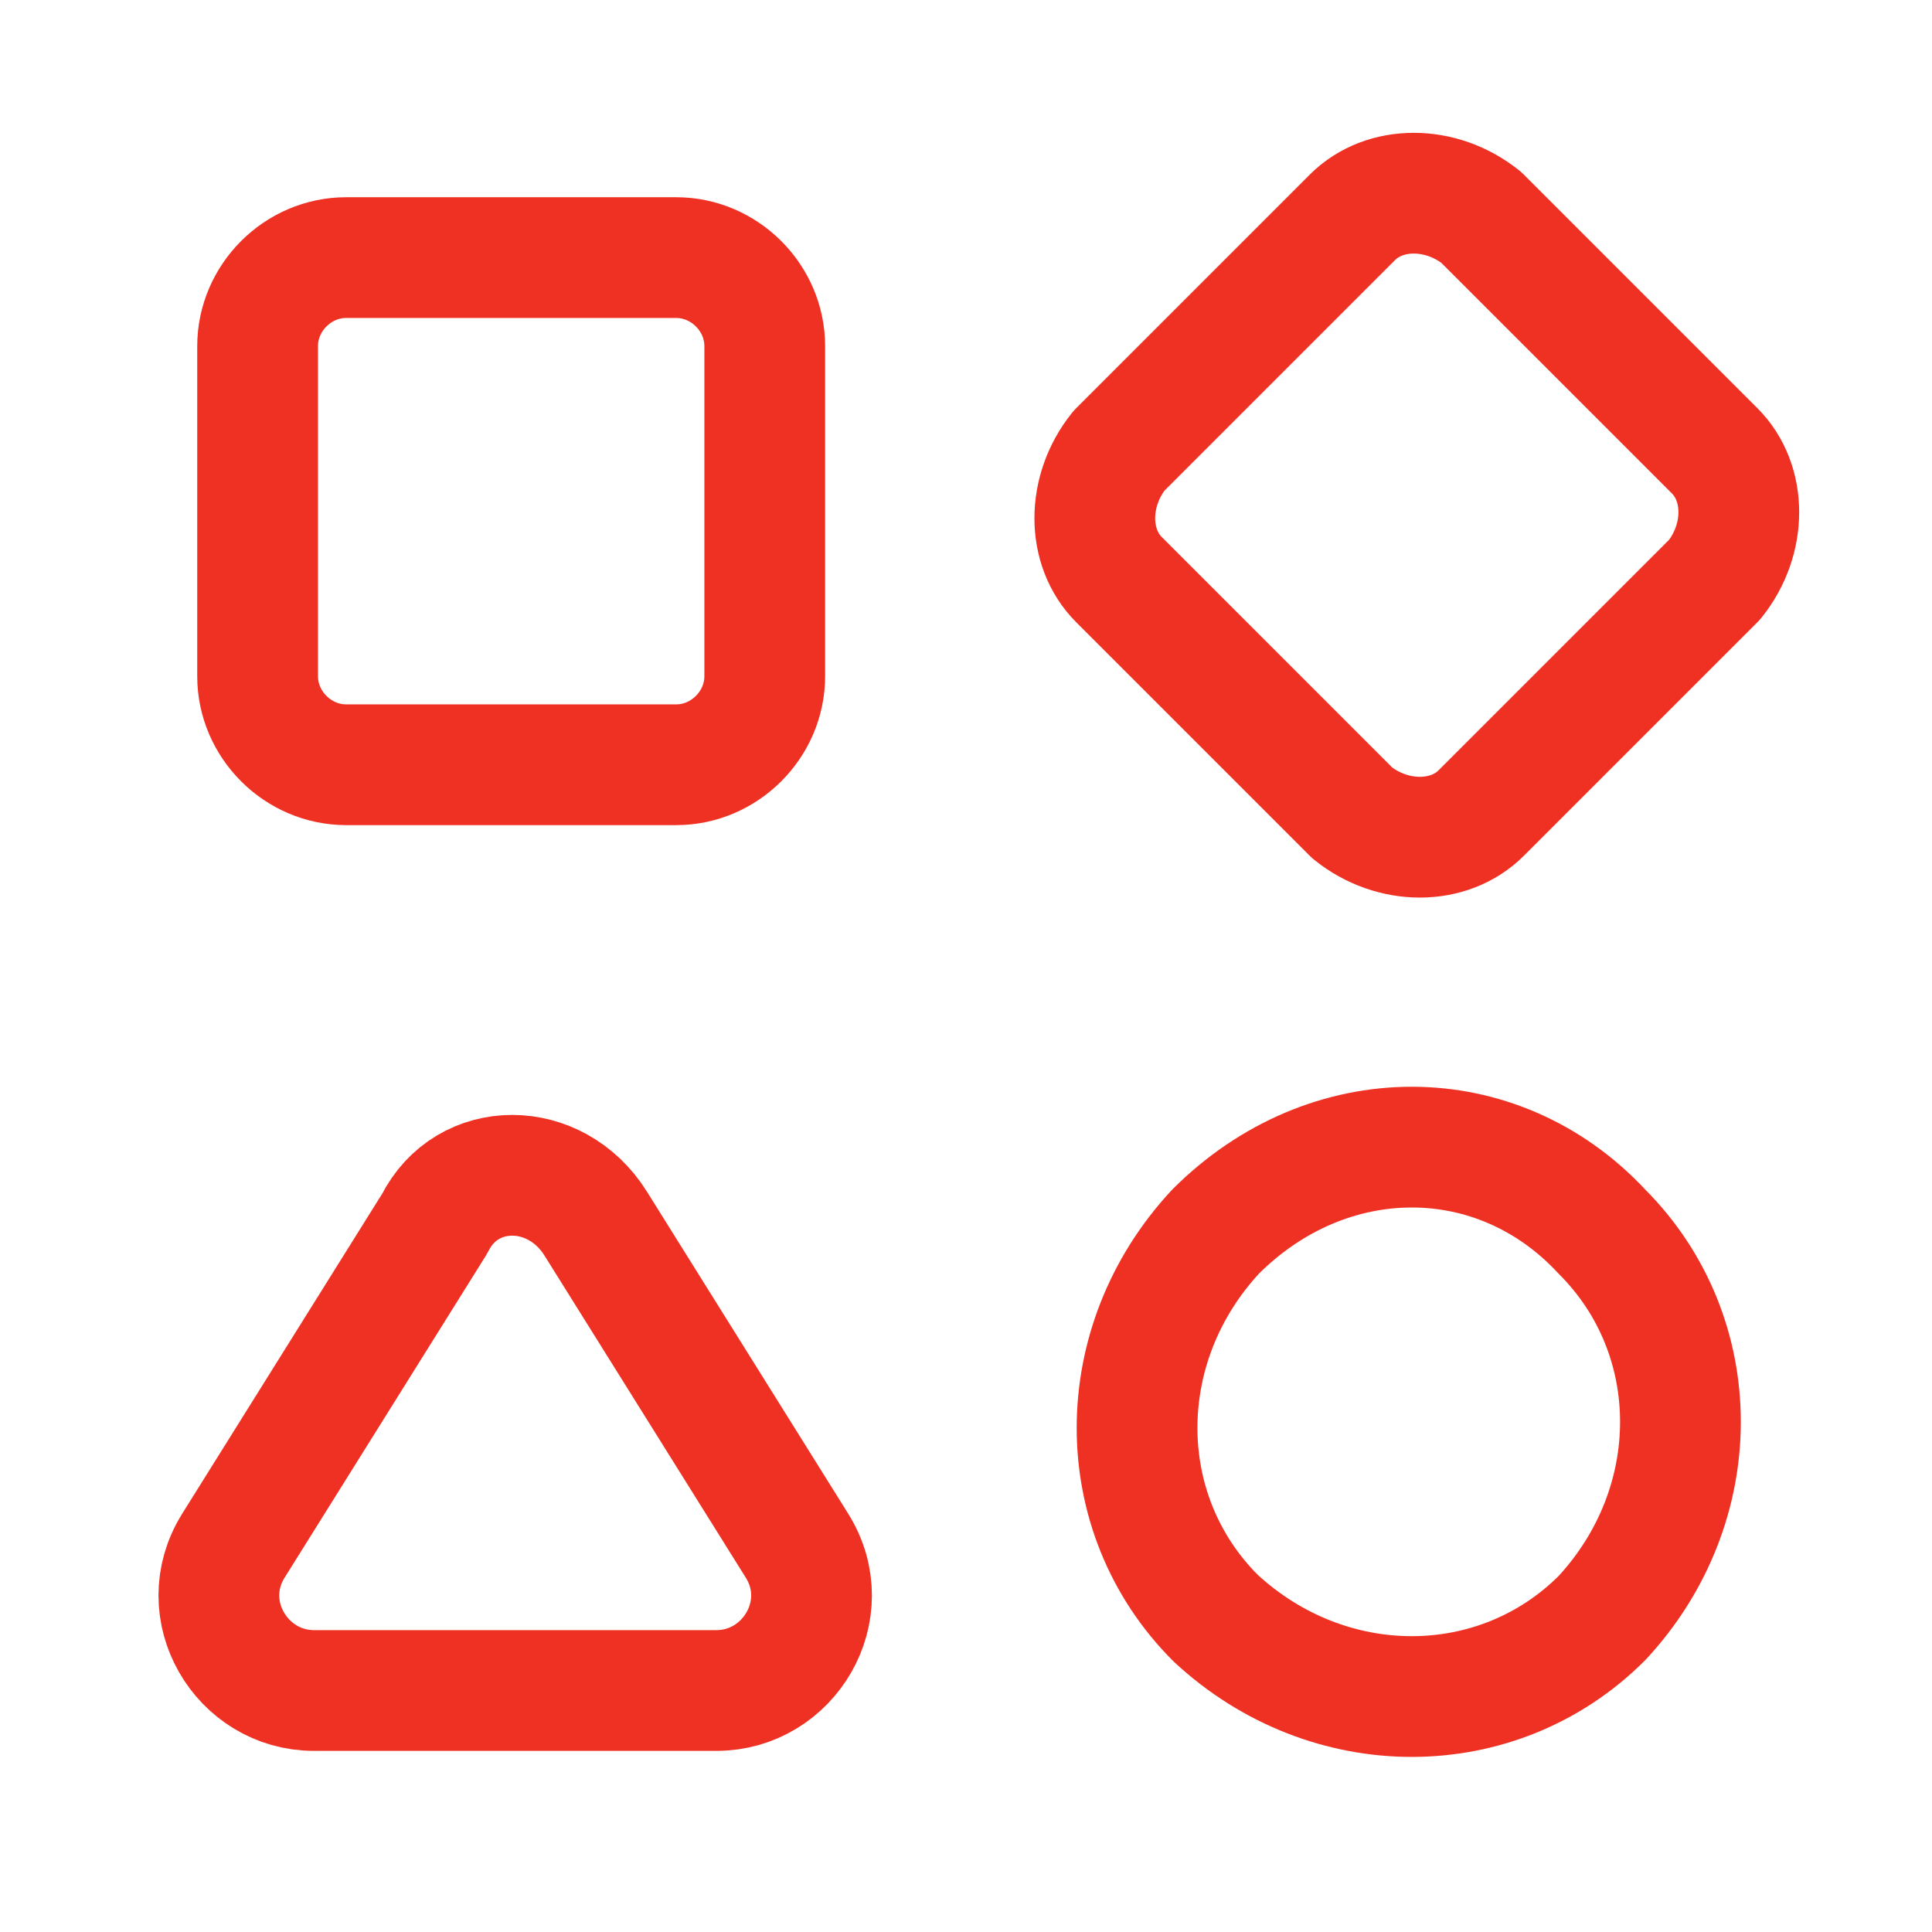
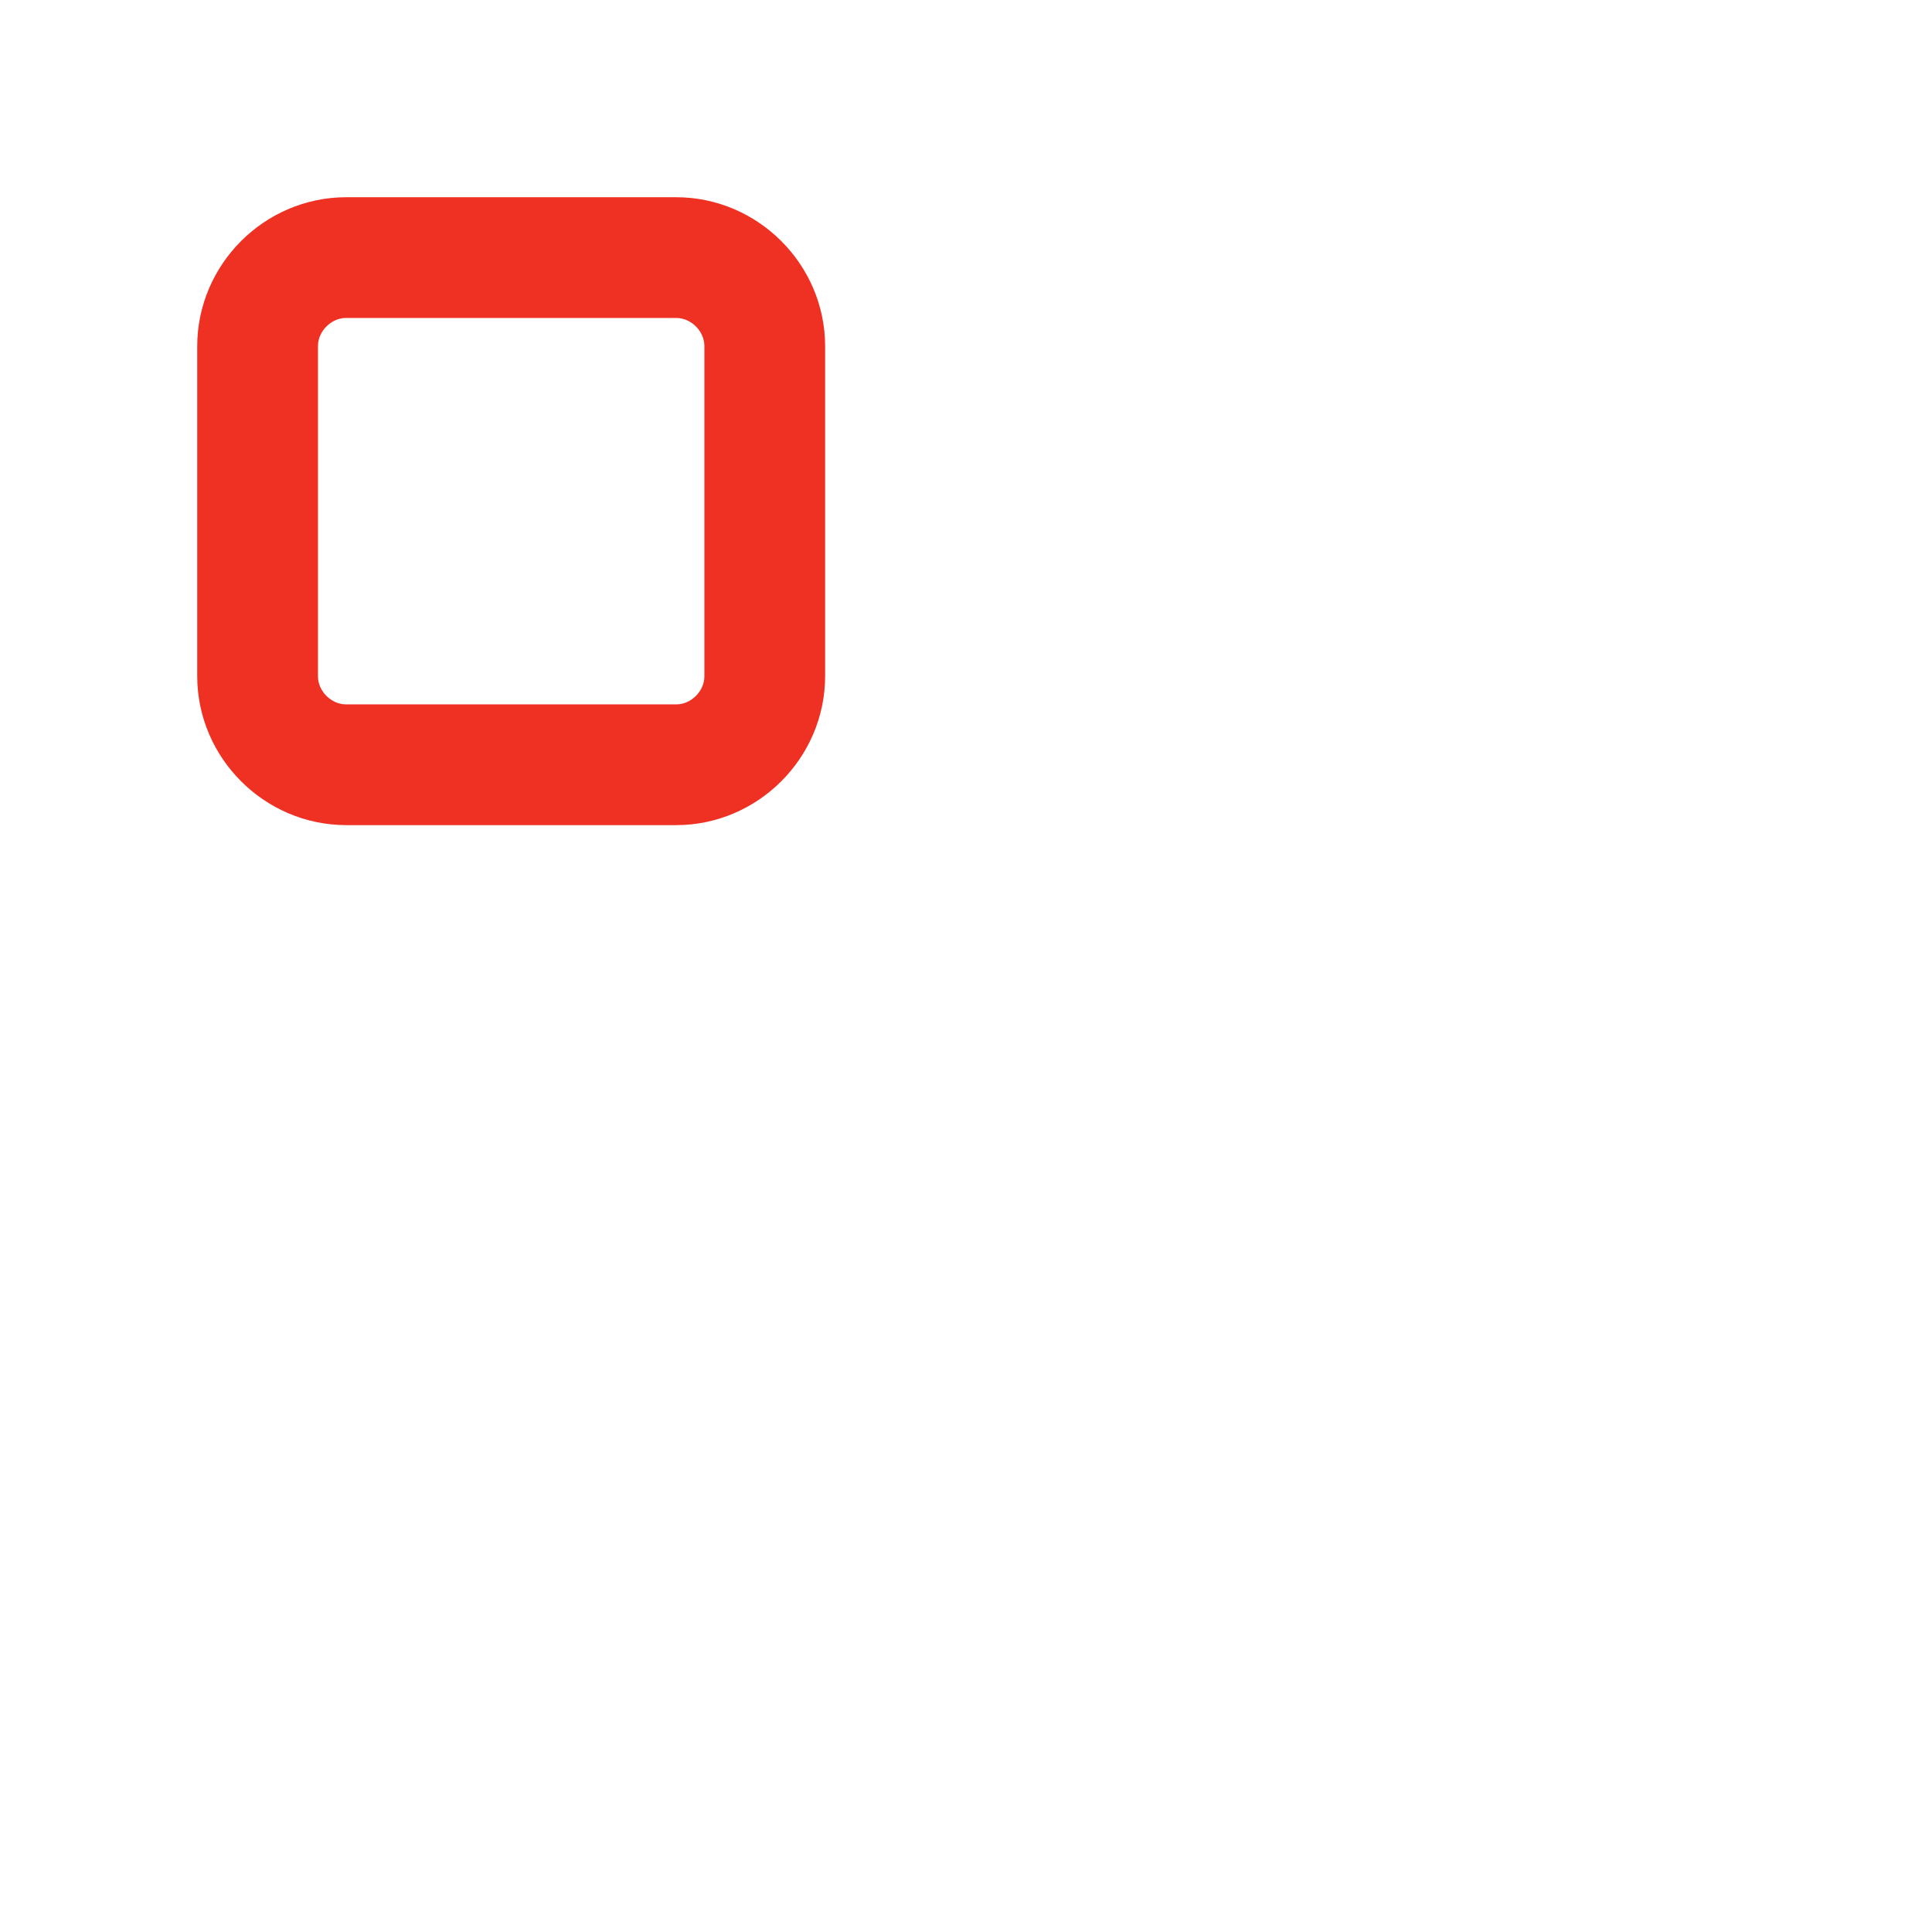
<svg xmlns="http://www.w3.org/2000/svg" version="1.1" id="Layer_1" x="0px" y="0px" viewBox="0 0 24 24" style="enable-background:new 0 0 24 24;" xml:space="preserve">
  <style type="text/css">
	.st0{fill:none;stroke:#EF3124;stroke-width:1.5;stroke-linecap:round;stroke-linejoin:round;}
</style>
-   <path class="st0" d="M19.9,15.3c1.3,1.3,1.3,3.4,0,4.8c-1.3,1.3-3.4,1.3-4.8,0c-1.3-1.3-1.3-3.4,0-4.8  C16.5,13.9,18.6,13.9,19.9,15.3" />
-   <path class="st0" d="M21.3,7.2l-2.9,2.9c-0.4,0.4-1.1,0.4-1.6,0l-2.9-2.9c-0.4-0.4-0.4-1.1,0-1.6l2.9-2.9c0.4-0.4,1.1-0.4,1.6,0  l2.9,2.9C21.7,6,21.7,6.7,21.3,7.2L21.3,7.2z" />
  <path class="st0" d="M4.3,9.5h4.1C9,9.5,9.5,9,9.5,8.4V4.3c0-0.6-0.5-1.1-1.1-1.1H4.3c-0.6,0-1.1,0.5-1.1,1.1v4.1  C3.2,9,3.7,9.5,4.3,9.5z" />
-   <path class="st0" d="M5.4,15.2l-2.5,4c-0.5,0.8,0.1,1.8,1,1.8h5c0.9,0,1.5-1,1-1.8l-2.5-4C6.9,14.4,5.8,14.4,5.4,15.2L5.4,15.2z" />
</svg>